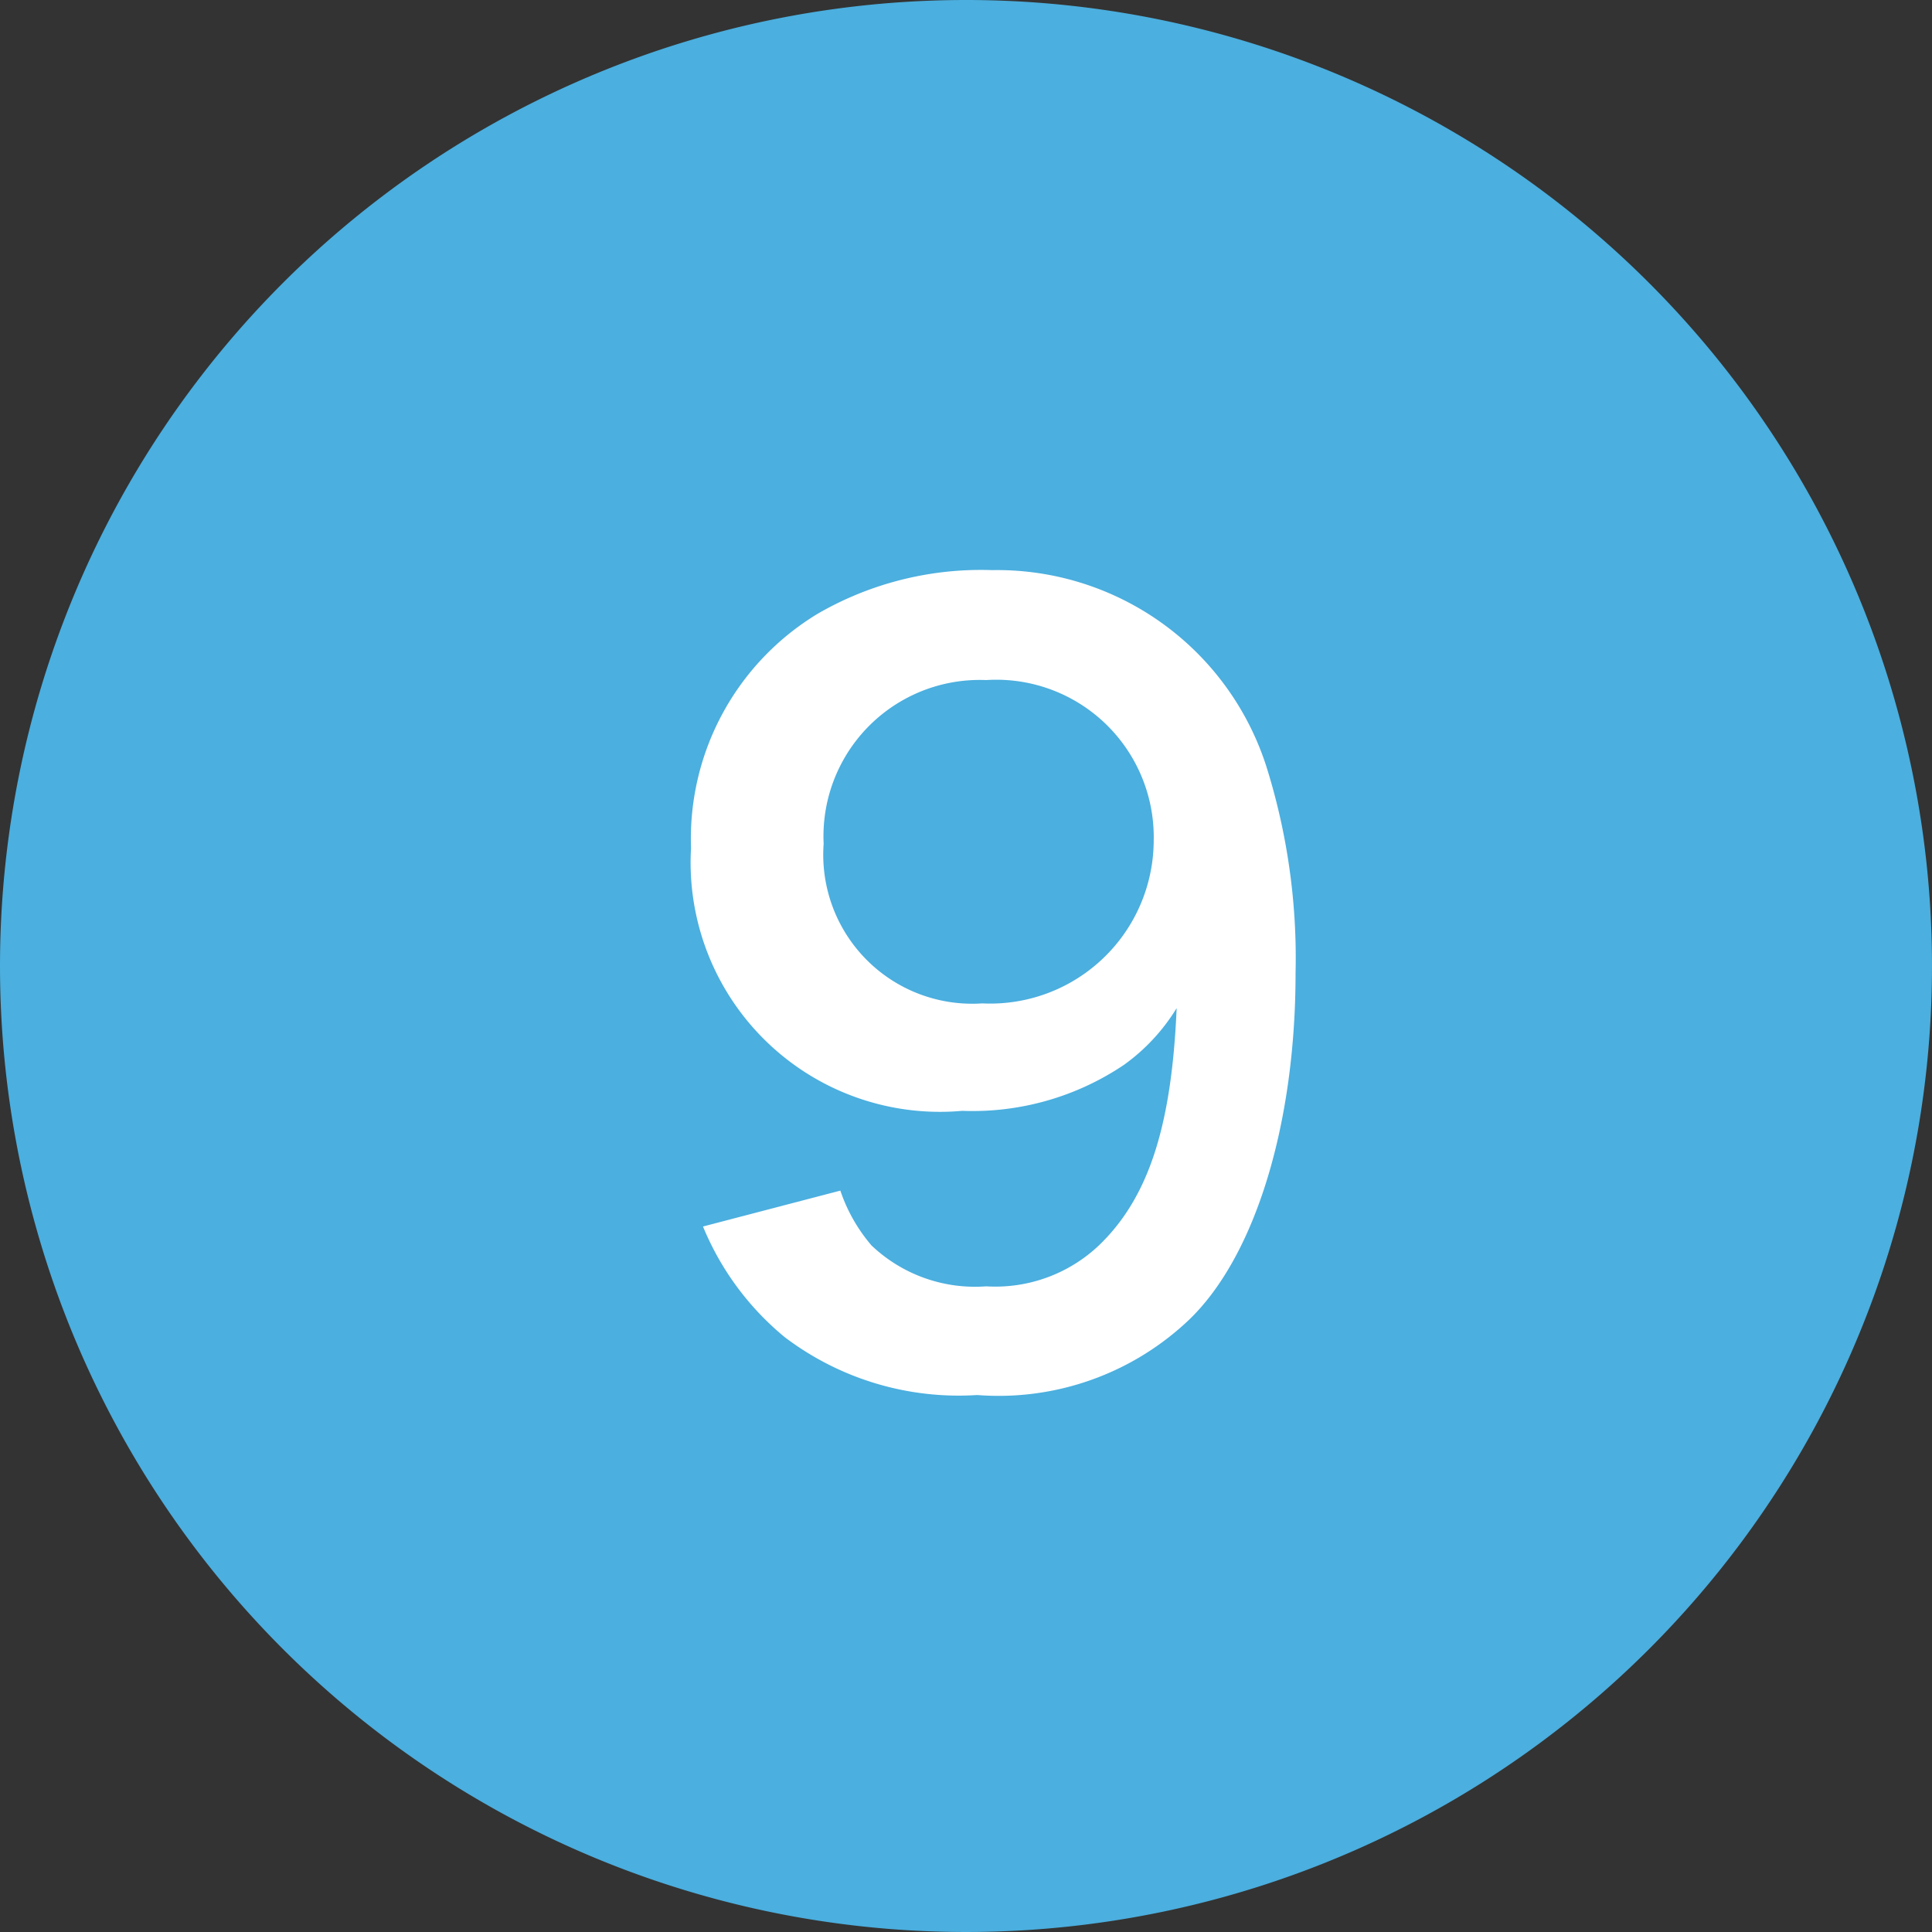
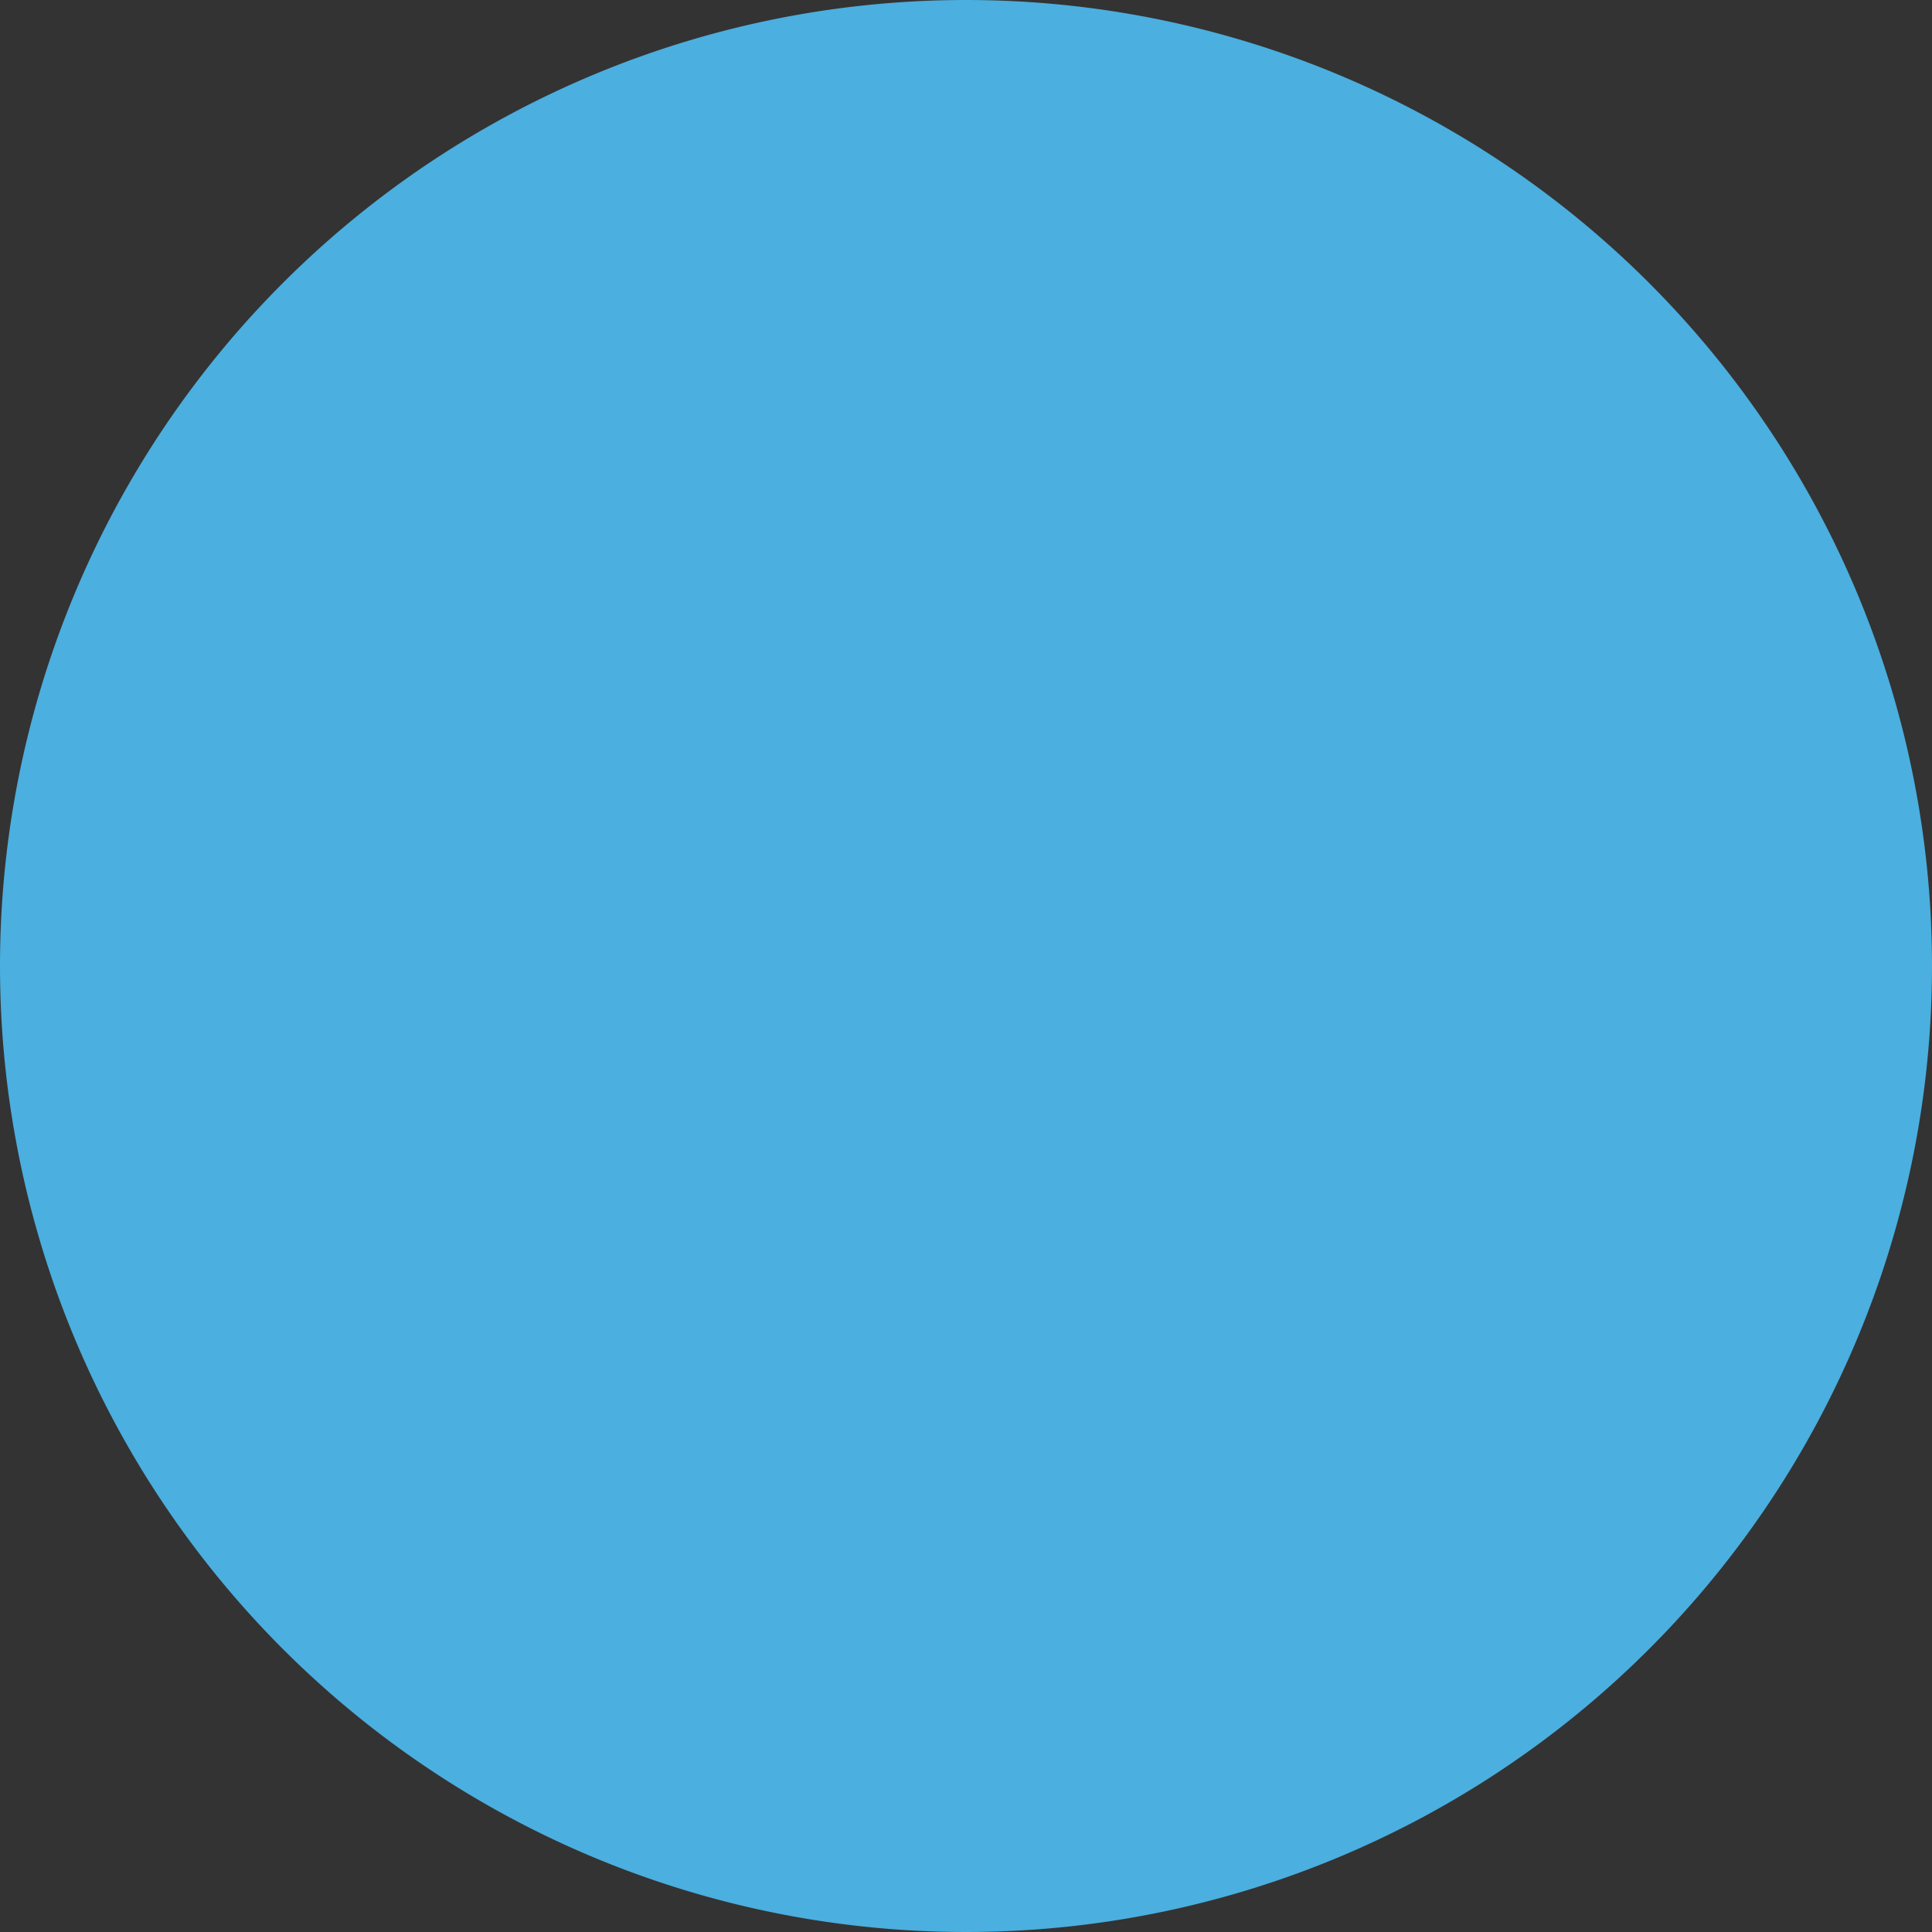
<svg xmlns="http://www.w3.org/2000/svg" width="31" height="31" viewBox="0 0 31 31">
  <rect x="0" y="0" width="31" height="31" fill="#333333" stroke="none" />
  <g id="グループ_364" data-name="グループ 364" transform="translate(-21 -1805)">
    <path id="パス_47" data-name="パス 47" d="M15.5,0A15.5,15.5,0,1,1,0,15.5,15.5,15.5,0,0,1,15.5,0Z" transform="translate(21 1805)" fill="#4bafdf" />
-     <path id="パス_321" data-name="パス 321" d="M-4.72-2.32A4.531,4.531,0,0,0-3.408-.544,4.622,4.622,0,0,0-.32.384,4.432,4.432,0,0,0,3.088-.832c1.056-1.024,1.7-3.136,1.7-5.552A10.25,10.25,0,0,0,4.32-9.7a4.537,4.537,0,0,0-4.4-3.152,5.229,5.229,0,0,0-2.8.7,4.218,4.218,0,0,0-2.032,3.76A4,4,0,0,0-.56-4.176a4.349,4.349,0,0,0,2.592-.736,3.124,3.124,0,0,0,.848-.912c-.08,1.888-.448,3.04-1.248,3.808A2.418,2.418,0,0,1-.176-1.36a2.41,2.41,0,0,1-1.84-.656,2.657,2.657,0,0,1-.5-.88ZM-.24-5.9a2.39,2.39,0,0,1-2.544-2.56A2.508,2.508,0,0,1-.176-11.088,2.526,2.526,0,0,1,2.512-8.512,2.624,2.624,0,0,1-.24-5.9Z" transform="translate(37 1827)" fill="#fff" />
  </g>
</svg>